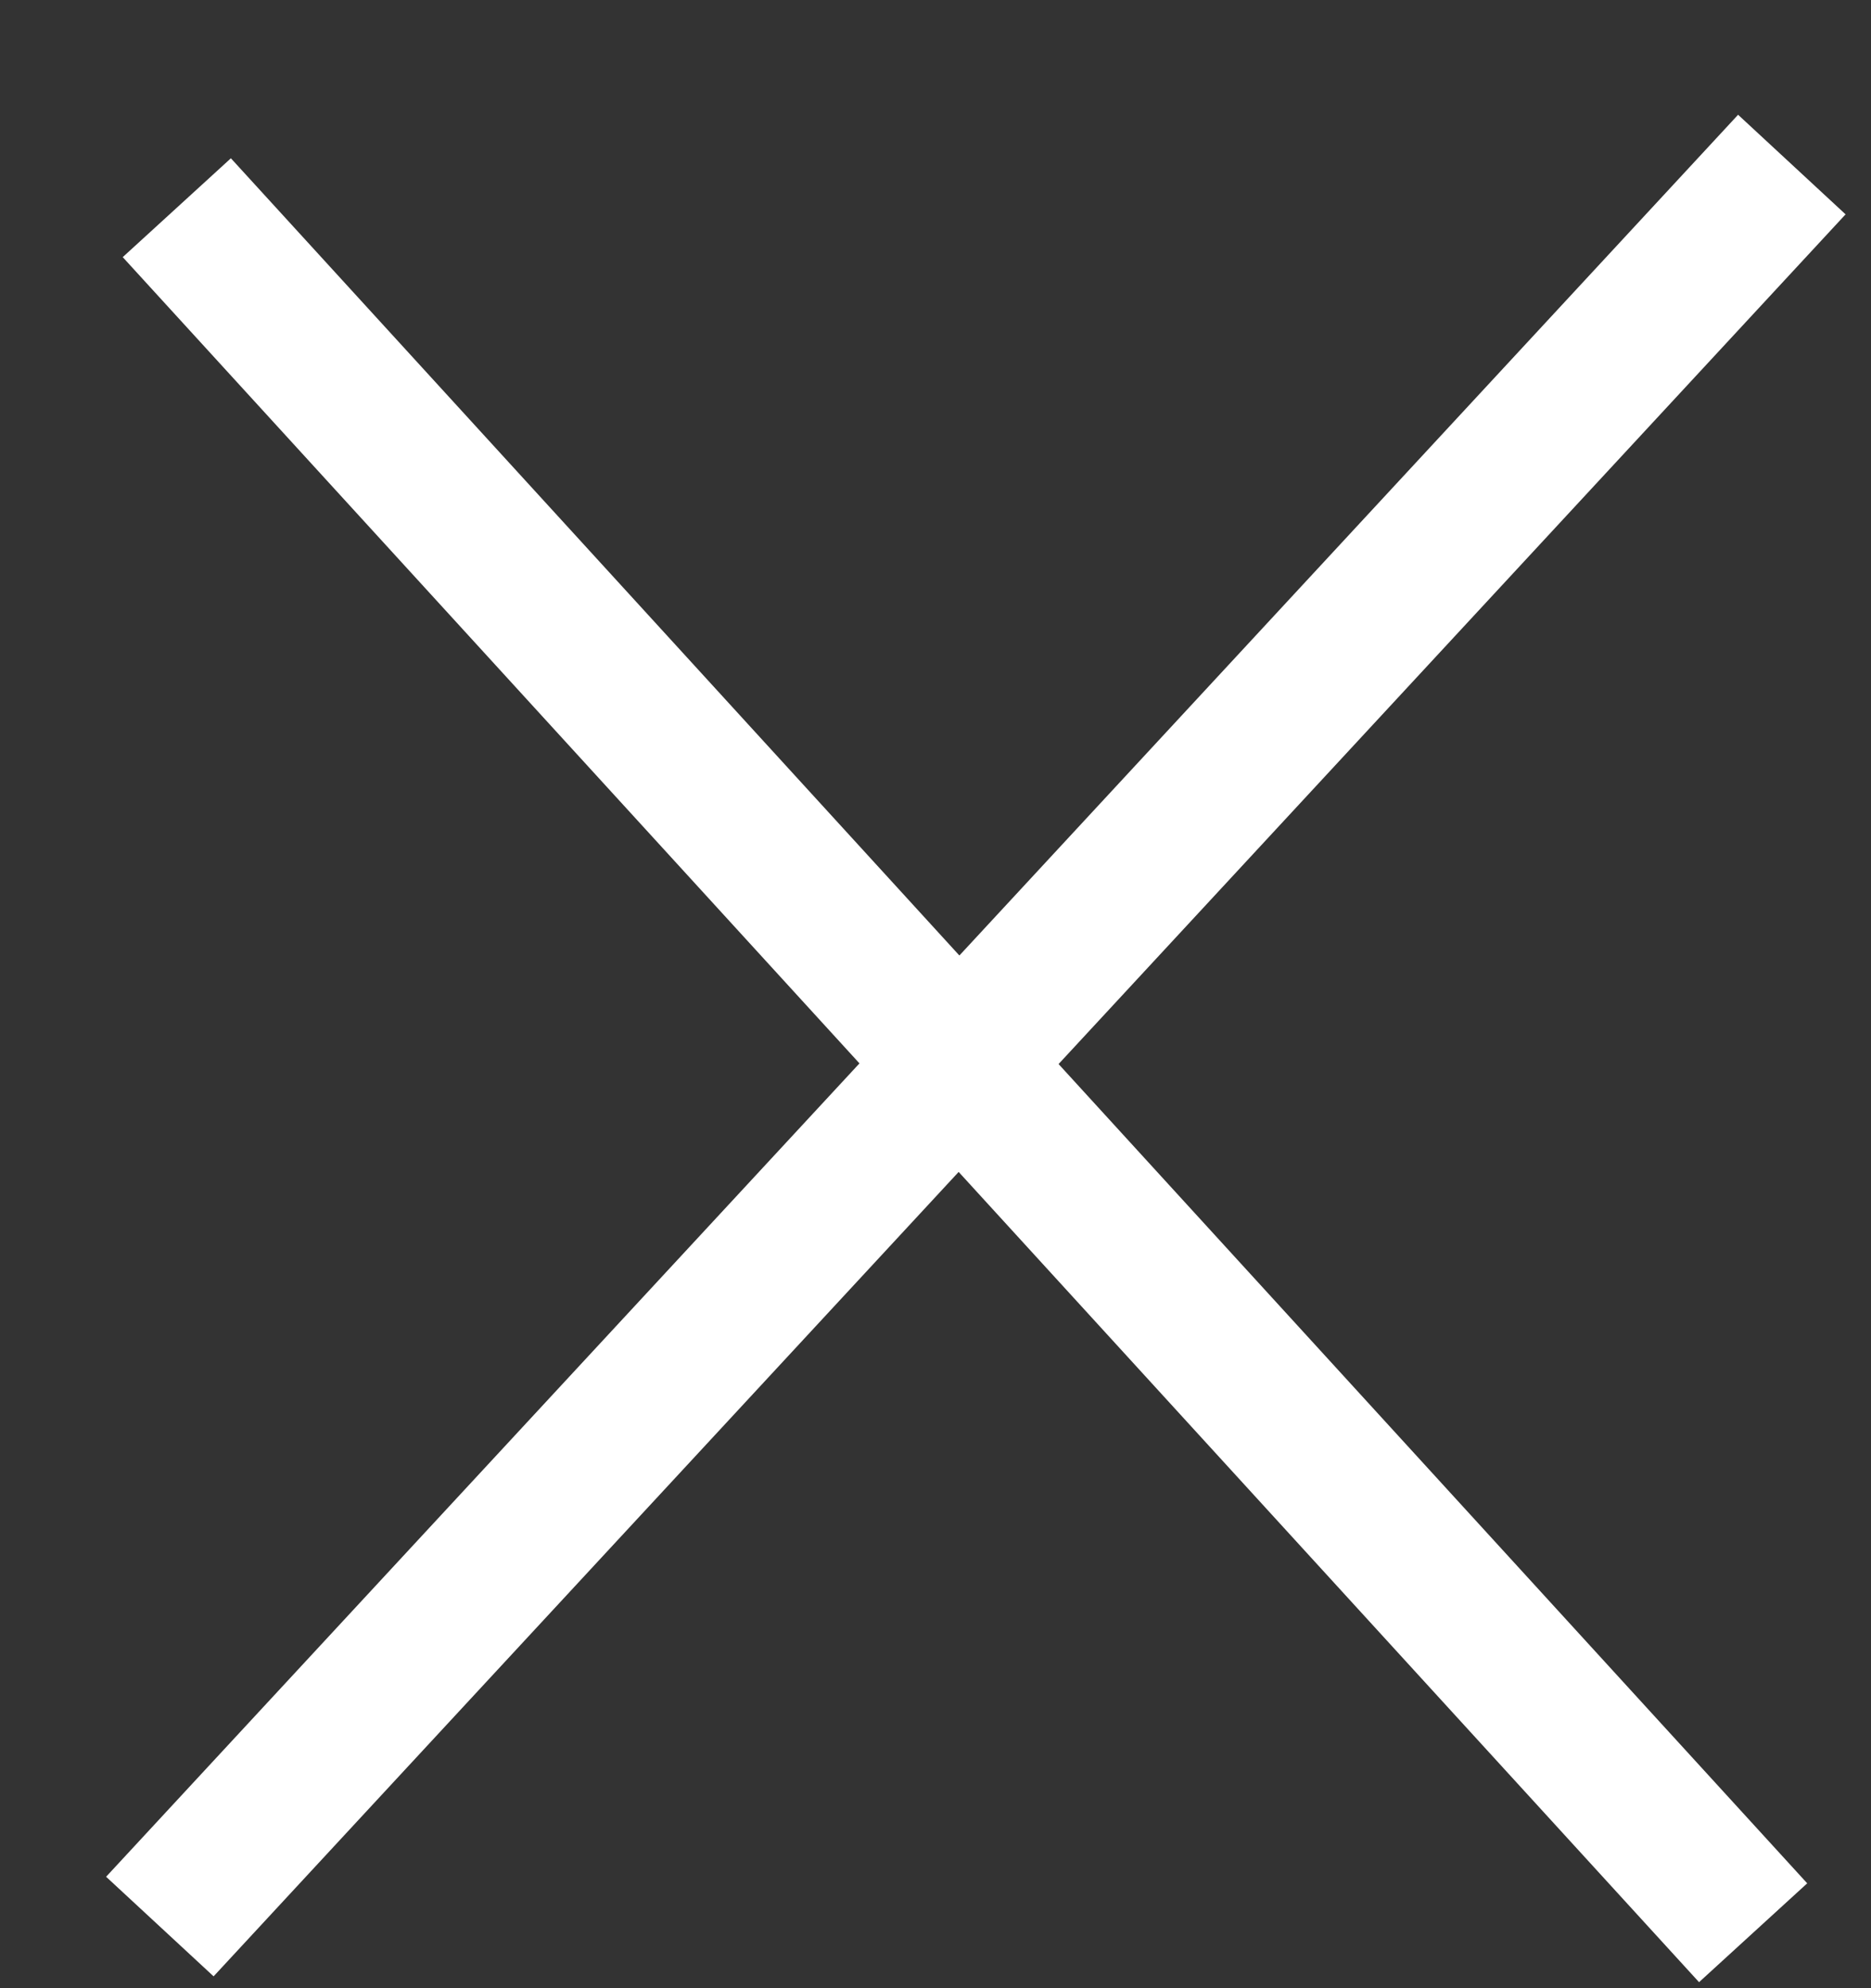
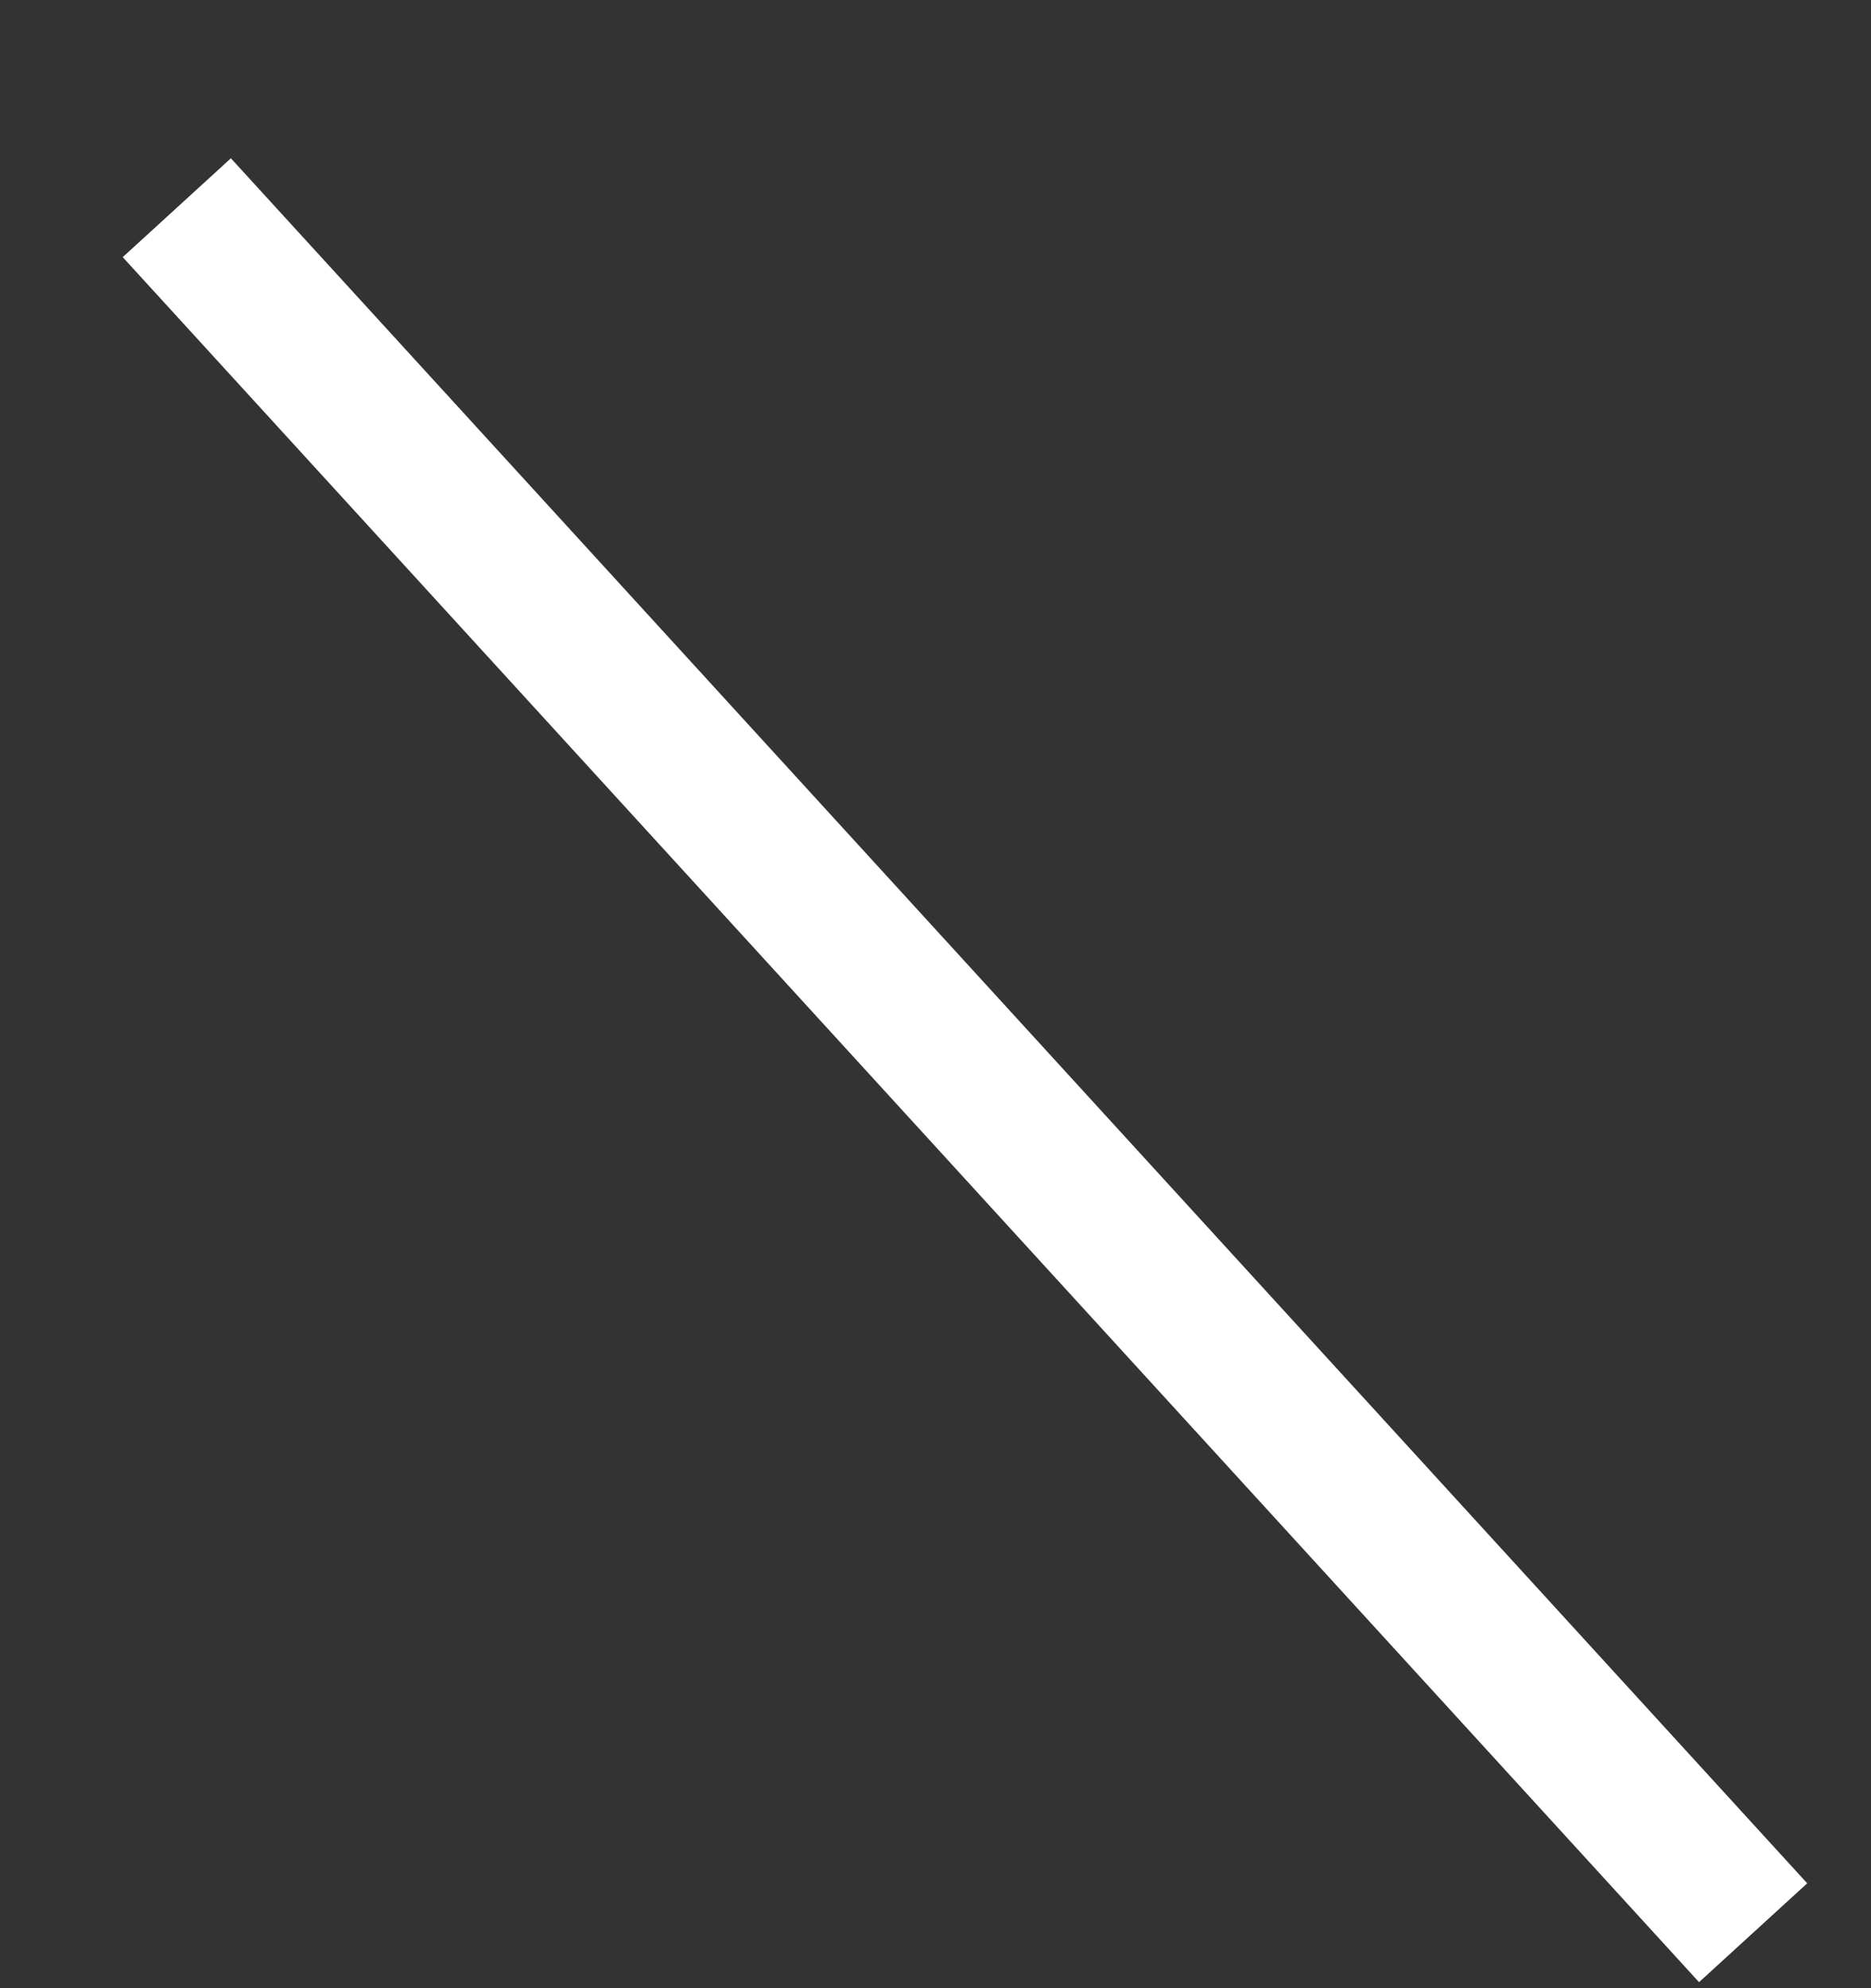
<svg xmlns="http://www.w3.org/2000/svg" width="16" height="17" viewBox="0 0 16 17" fill="none">
  <rect x="0" y="0" width="16" height="17" fill="#333333" stroke="none" />
  <path d="M1.512 1.776L14.992 16.526" stroke="white" stroke-width="1.253" class="stroke-1" />
-   <path d="M1.367 16.473L15.323 1.407" stroke="white" stroke-width="1.253" class="stroke-1" />
</svg>